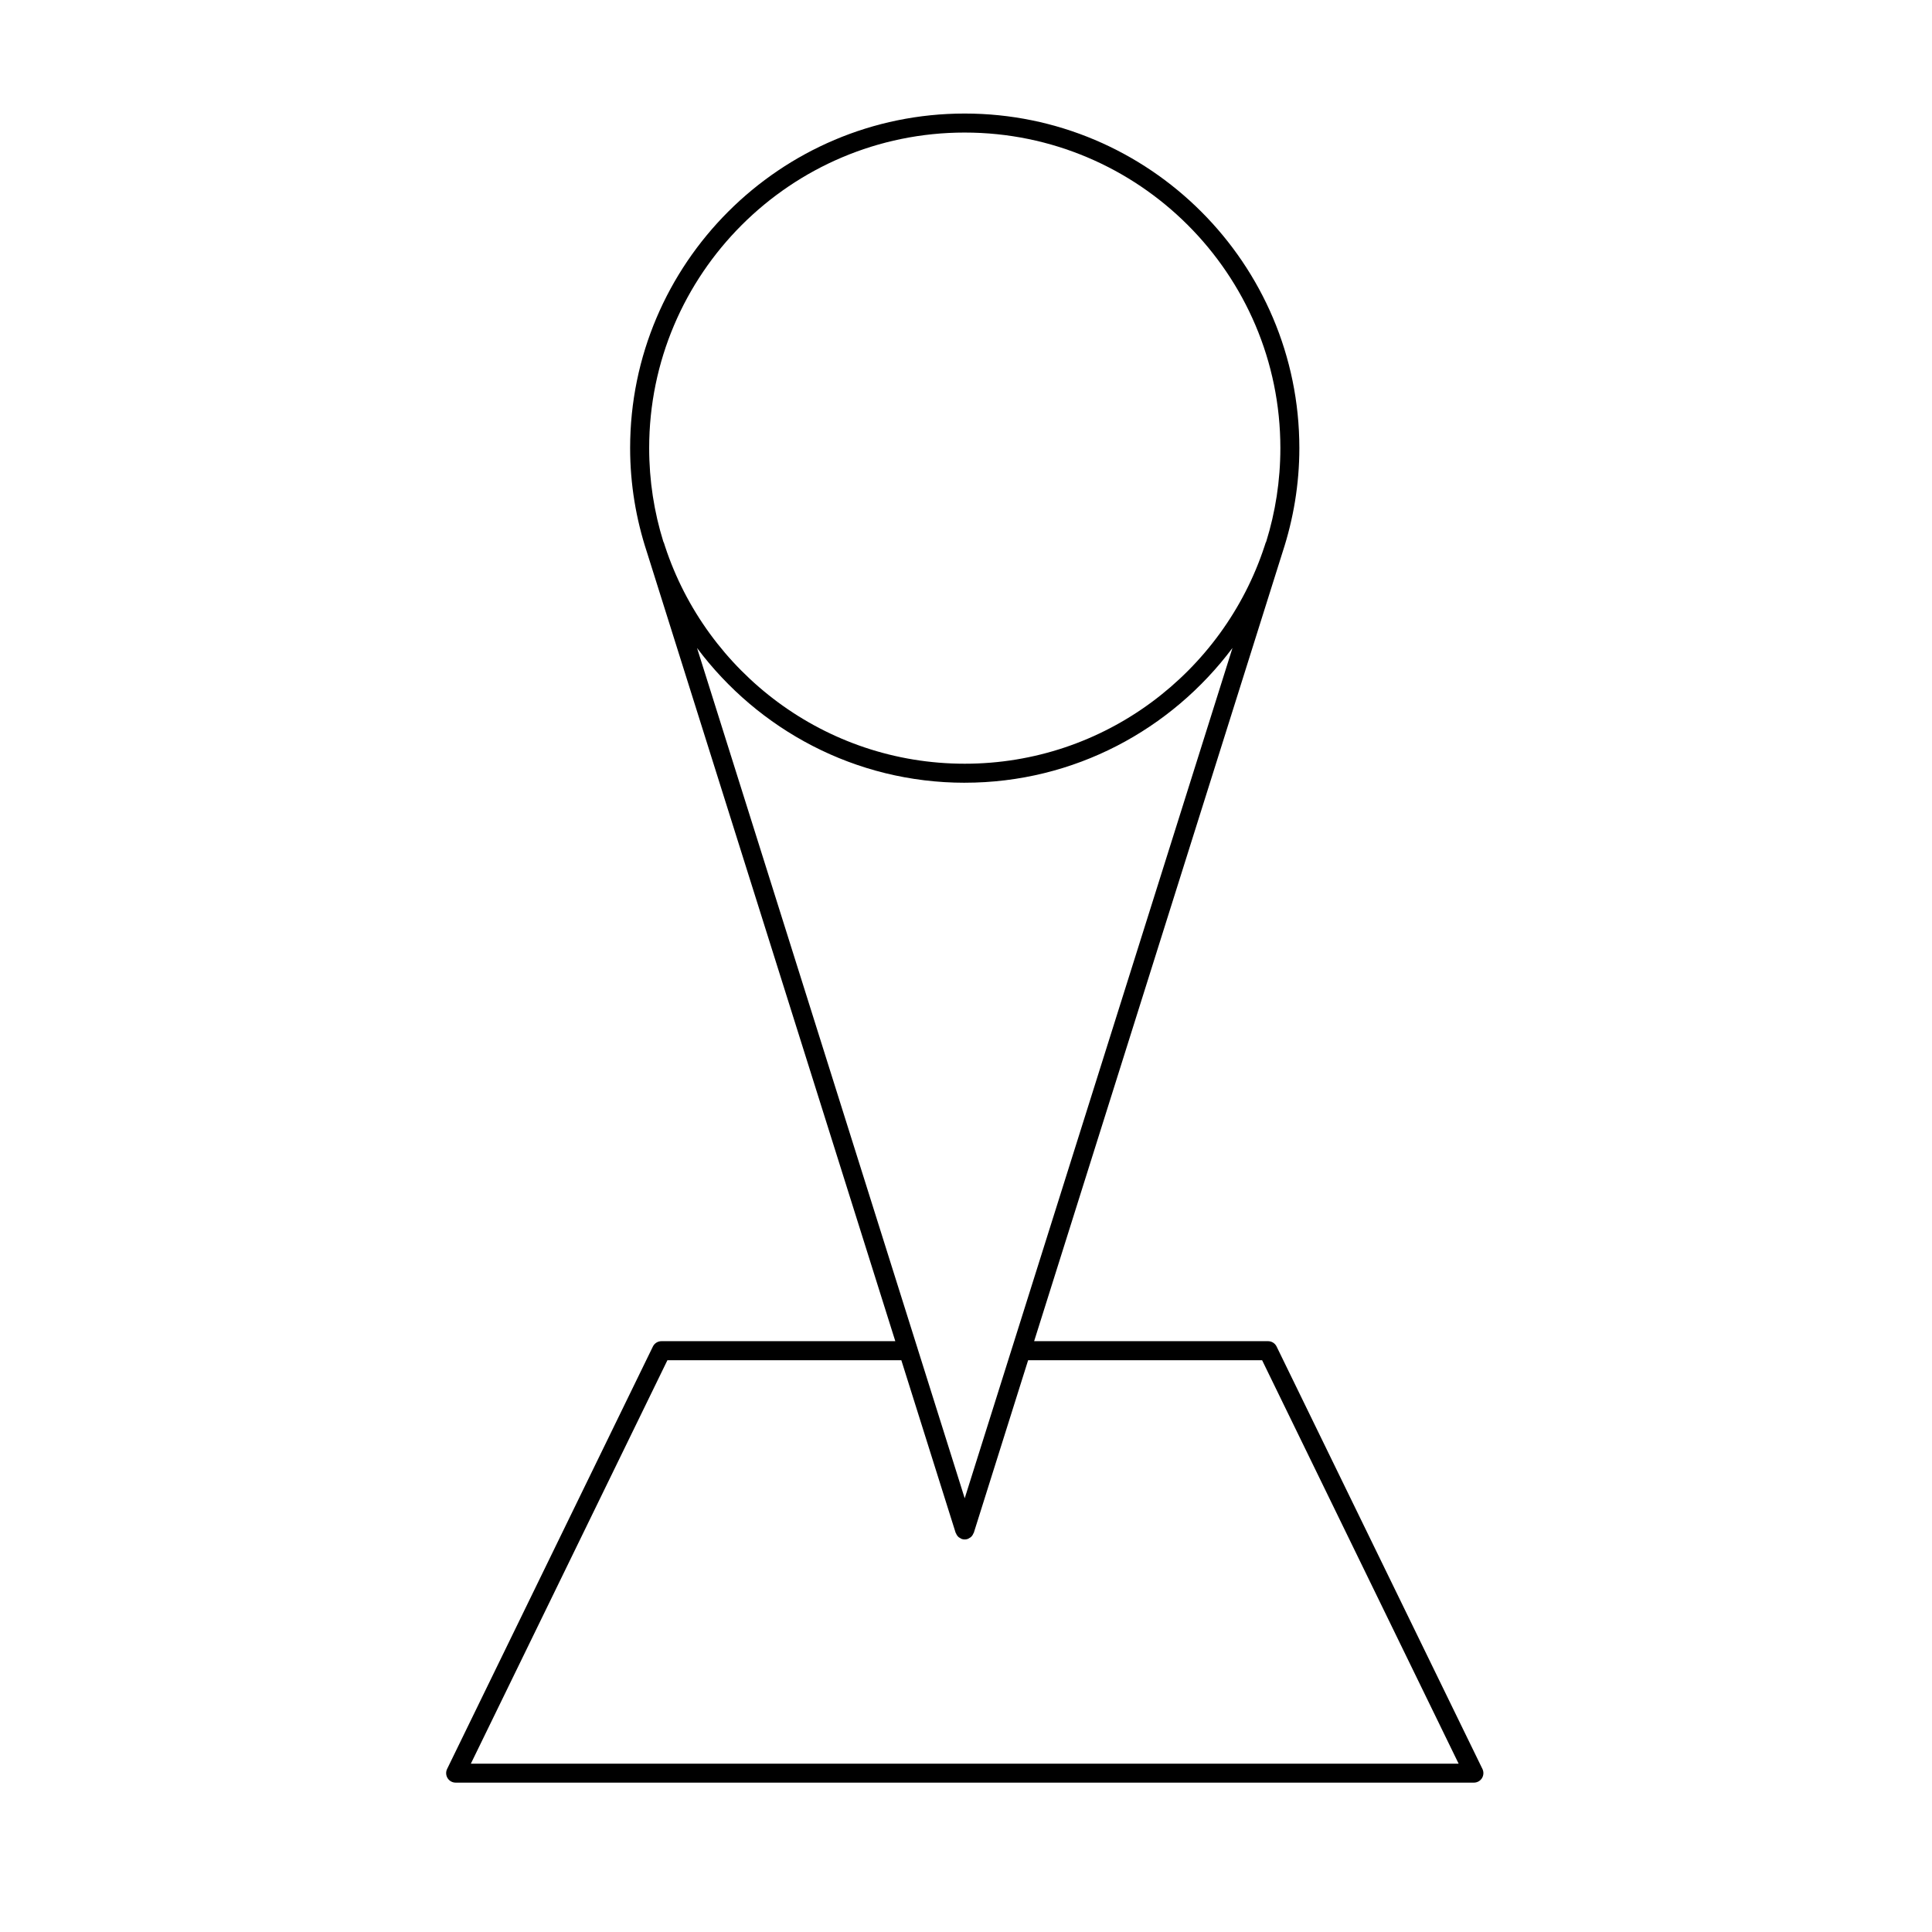
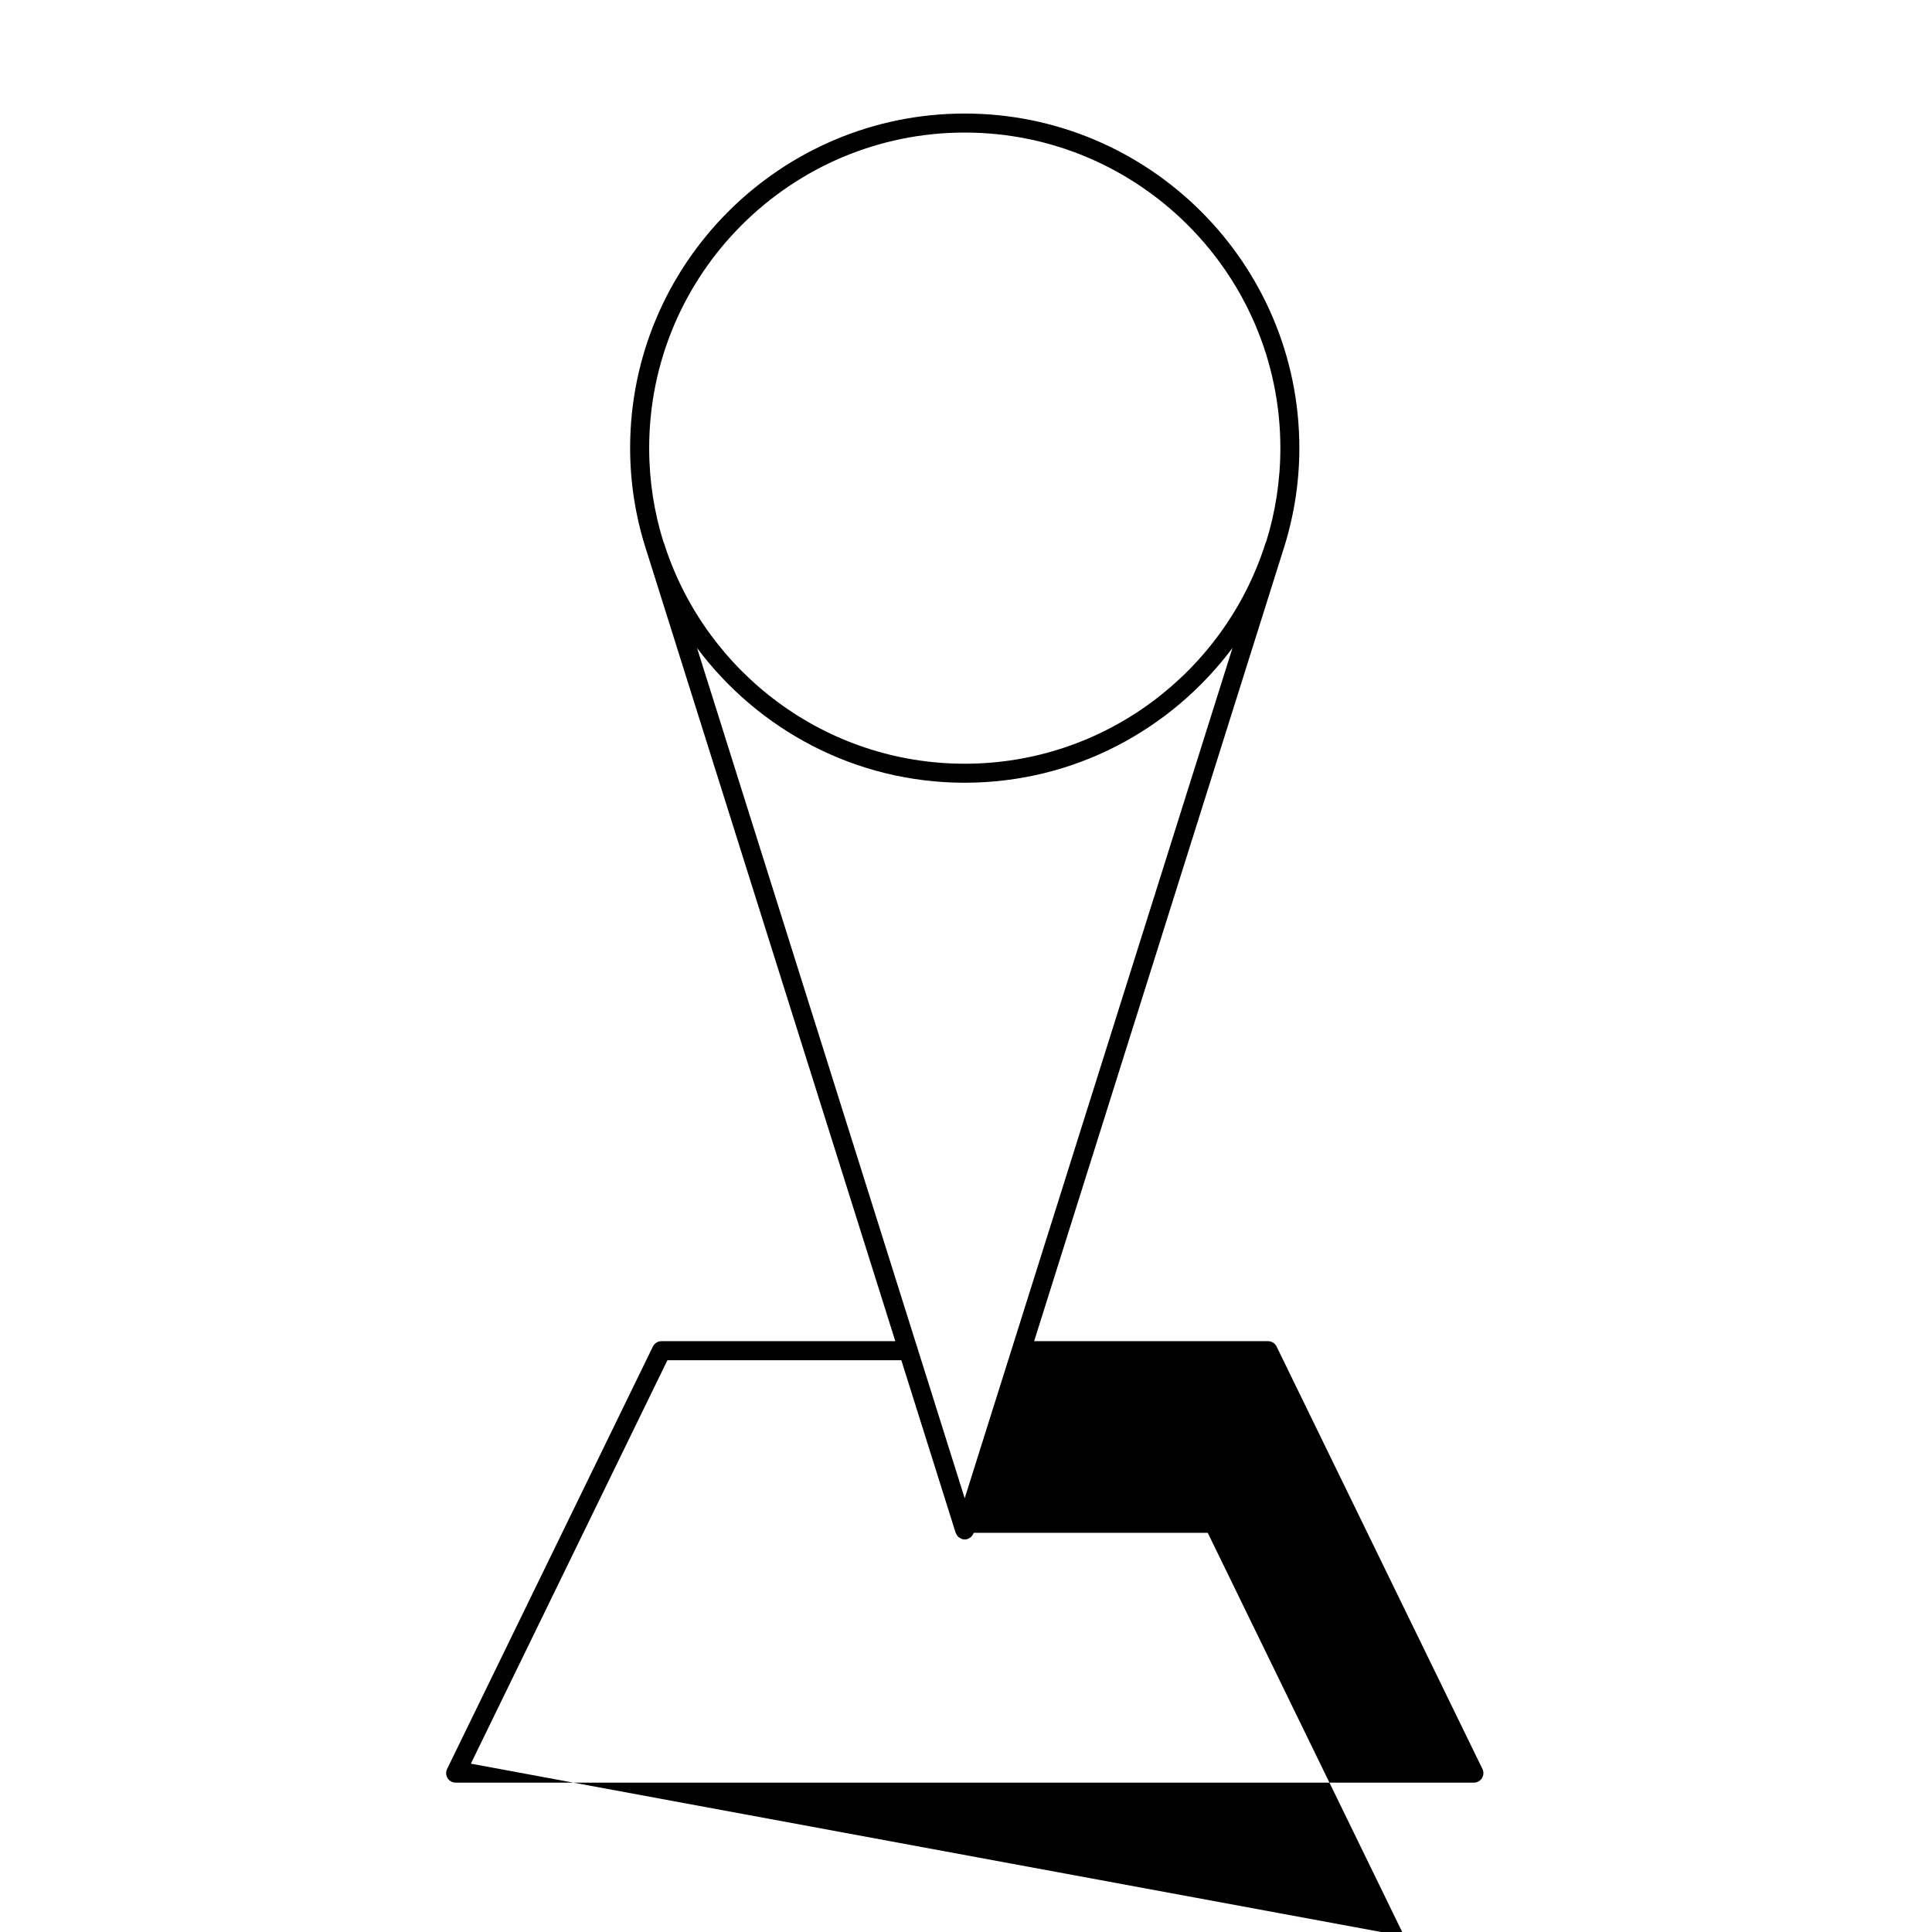
<svg xmlns="http://www.w3.org/2000/svg" fill="#000000" width="800px" height="800px" version="1.1" viewBox="144 144 512 512">
-   <path d="m482.31 500.84c-0.422-0.867-1.301-1.414-2.262-1.414h-61.992l65.863-209.18c2.836-8.672 4.422-17.906 4.422-27.508 0-48.879-39.781-88.648-88.688-88.648-48.891 0-88.664 39.77-88.664 88.648 0 9.613 1.582 18.852 4.43 27.527l65.844 209.16h-61.973c-0.961 0-1.844 0.551-2.266 1.414l-54.539 111.96c-0.379 0.777-0.328 1.703 0.133 2.434 0.457 0.734 1.266 1.184 2.137 1.184h269.84c0.871 0 1.676-0.449 2.137-1.184 0.457-0.734 0.508-1.656 0.133-2.434zm-82.648-321.71c46.117 0 83.648 37.504 83.648 83.613 0 8.645-1.32 16.984-3.762 24.832-0.039 0.098-0.105 0.156-0.137 0.258l-0.309 0.945c-10.973 33.406-42.41 57.617-79.441 57.617-37.012 0-68.434-24.199-79.414-57.594l-0.309-0.969c-0.031-0.102-0.102-0.168-0.141-0.262-2.445-7.848-3.762-16.188-3.762-24.828 0-46.109 37.512-83.613 83.625-83.613zm0 172.3c29.035 0 54.773-14.09 70.961-35.719l-58.312 185.18c-0.047 0.098-0.066 0.195-0.098 0.301l-12.555 39.867-12.504-39.727c-0.047-0.168-0.082-0.332-0.152-0.488l-58.281-185.12c16.18 21.625 41.914 35.711 70.941 35.711zm-130.88 259.96 52.09-106.92h61.988l14.398 45.746c0.016 0.051 0.066 0.07 0.082 0.109 0.168 0.438 0.422 0.82 0.805 1.113 0.059 0.047 0.133 0.066 0.203 0.105 0.18 0.109 0.348 0.242 0.559 0.312 0.25 0.082 0.508 0.117 0.754 0.117s0.504-0.039 0.754-0.117c0.211-0.07 0.383-0.195 0.559-0.312 0.07-0.047 0.137-0.066 0.203-0.105 0.379-0.293 0.641-0.676 0.805-1.113 0.016-0.047 0.066-0.066 0.082-0.109l14.402-45.746h62.004l52.082 106.92z" />
+   <path d="m482.31 500.84c-0.422-0.867-1.301-1.414-2.262-1.414h-61.992l65.863-209.18c2.836-8.672 4.422-17.906 4.422-27.508 0-48.879-39.781-88.648-88.688-88.648-48.891 0-88.664 39.77-88.664 88.648 0 9.613 1.582 18.852 4.43 27.527l65.844 209.16h-61.973c-0.961 0-1.844 0.551-2.266 1.414l-54.539 111.96c-0.379 0.777-0.328 1.703 0.133 2.434 0.457 0.734 1.266 1.184 2.137 1.184h269.84c0.871 0 1.676-0.449 2.137-1.184 0.457-0.734 0.508-1.656 0.133-2.434zm-82.648-321.71c46.117 0 83.648 37.504 83.648 83.613 0 8.645-1.32 16.984-3.762 24.832-0.039 0.098-0.105 0.156-0.137 0.258l-0.309 0.945c-10.973 33.406-42.41 57.617-79.441 57.617-37.012 0-68.434-24.199-79.414-57.594l-0.309-0.969c-0.031-0.102-0.102-0.168-0.141-0.262-2.445-7.848-3.762-16.188-3.762-24.828 0-46.109 37.512-83.613 83.625-83.613zm0 172.3c29.035 0 54.773-14.09 70.961-35.719l-58.312 185.18c-0.047 0.098-0.066 0.195-0.098 0.301l-12.555 39.867-12.504-39.727c-0.047-0.168-0.082-0.332-0.152-0.488l-58.281-185.12c16.18 21.625 41.914 35.711 70.941 35.711zm-130.88 259.96 52.09-106.92h61.988l14.398 45.746c0.016 0.051 0.066 0.07 0.082 0.109 0.168 0.438 0.422 0.82 0.805 1.113 0.059 0.047 0.133 0.066 0.203 0.105 0.18 0.109 0.348 0.242 0.559 0.312 0.25 0.082 0.508 0.117 0.754 0.117s0.504-0.039 0.754-0.117c0.211-0.07 0.383-0.195 0.559-0.312 0.07-0.047 0.137-0.066 0.203-0.105 0.379-0.293 0.641-0.676 0.805-1.113 0.016-0.047 0.066-0.066 0.082-0.109h62.004l52.082 106.92z" />
</svg>